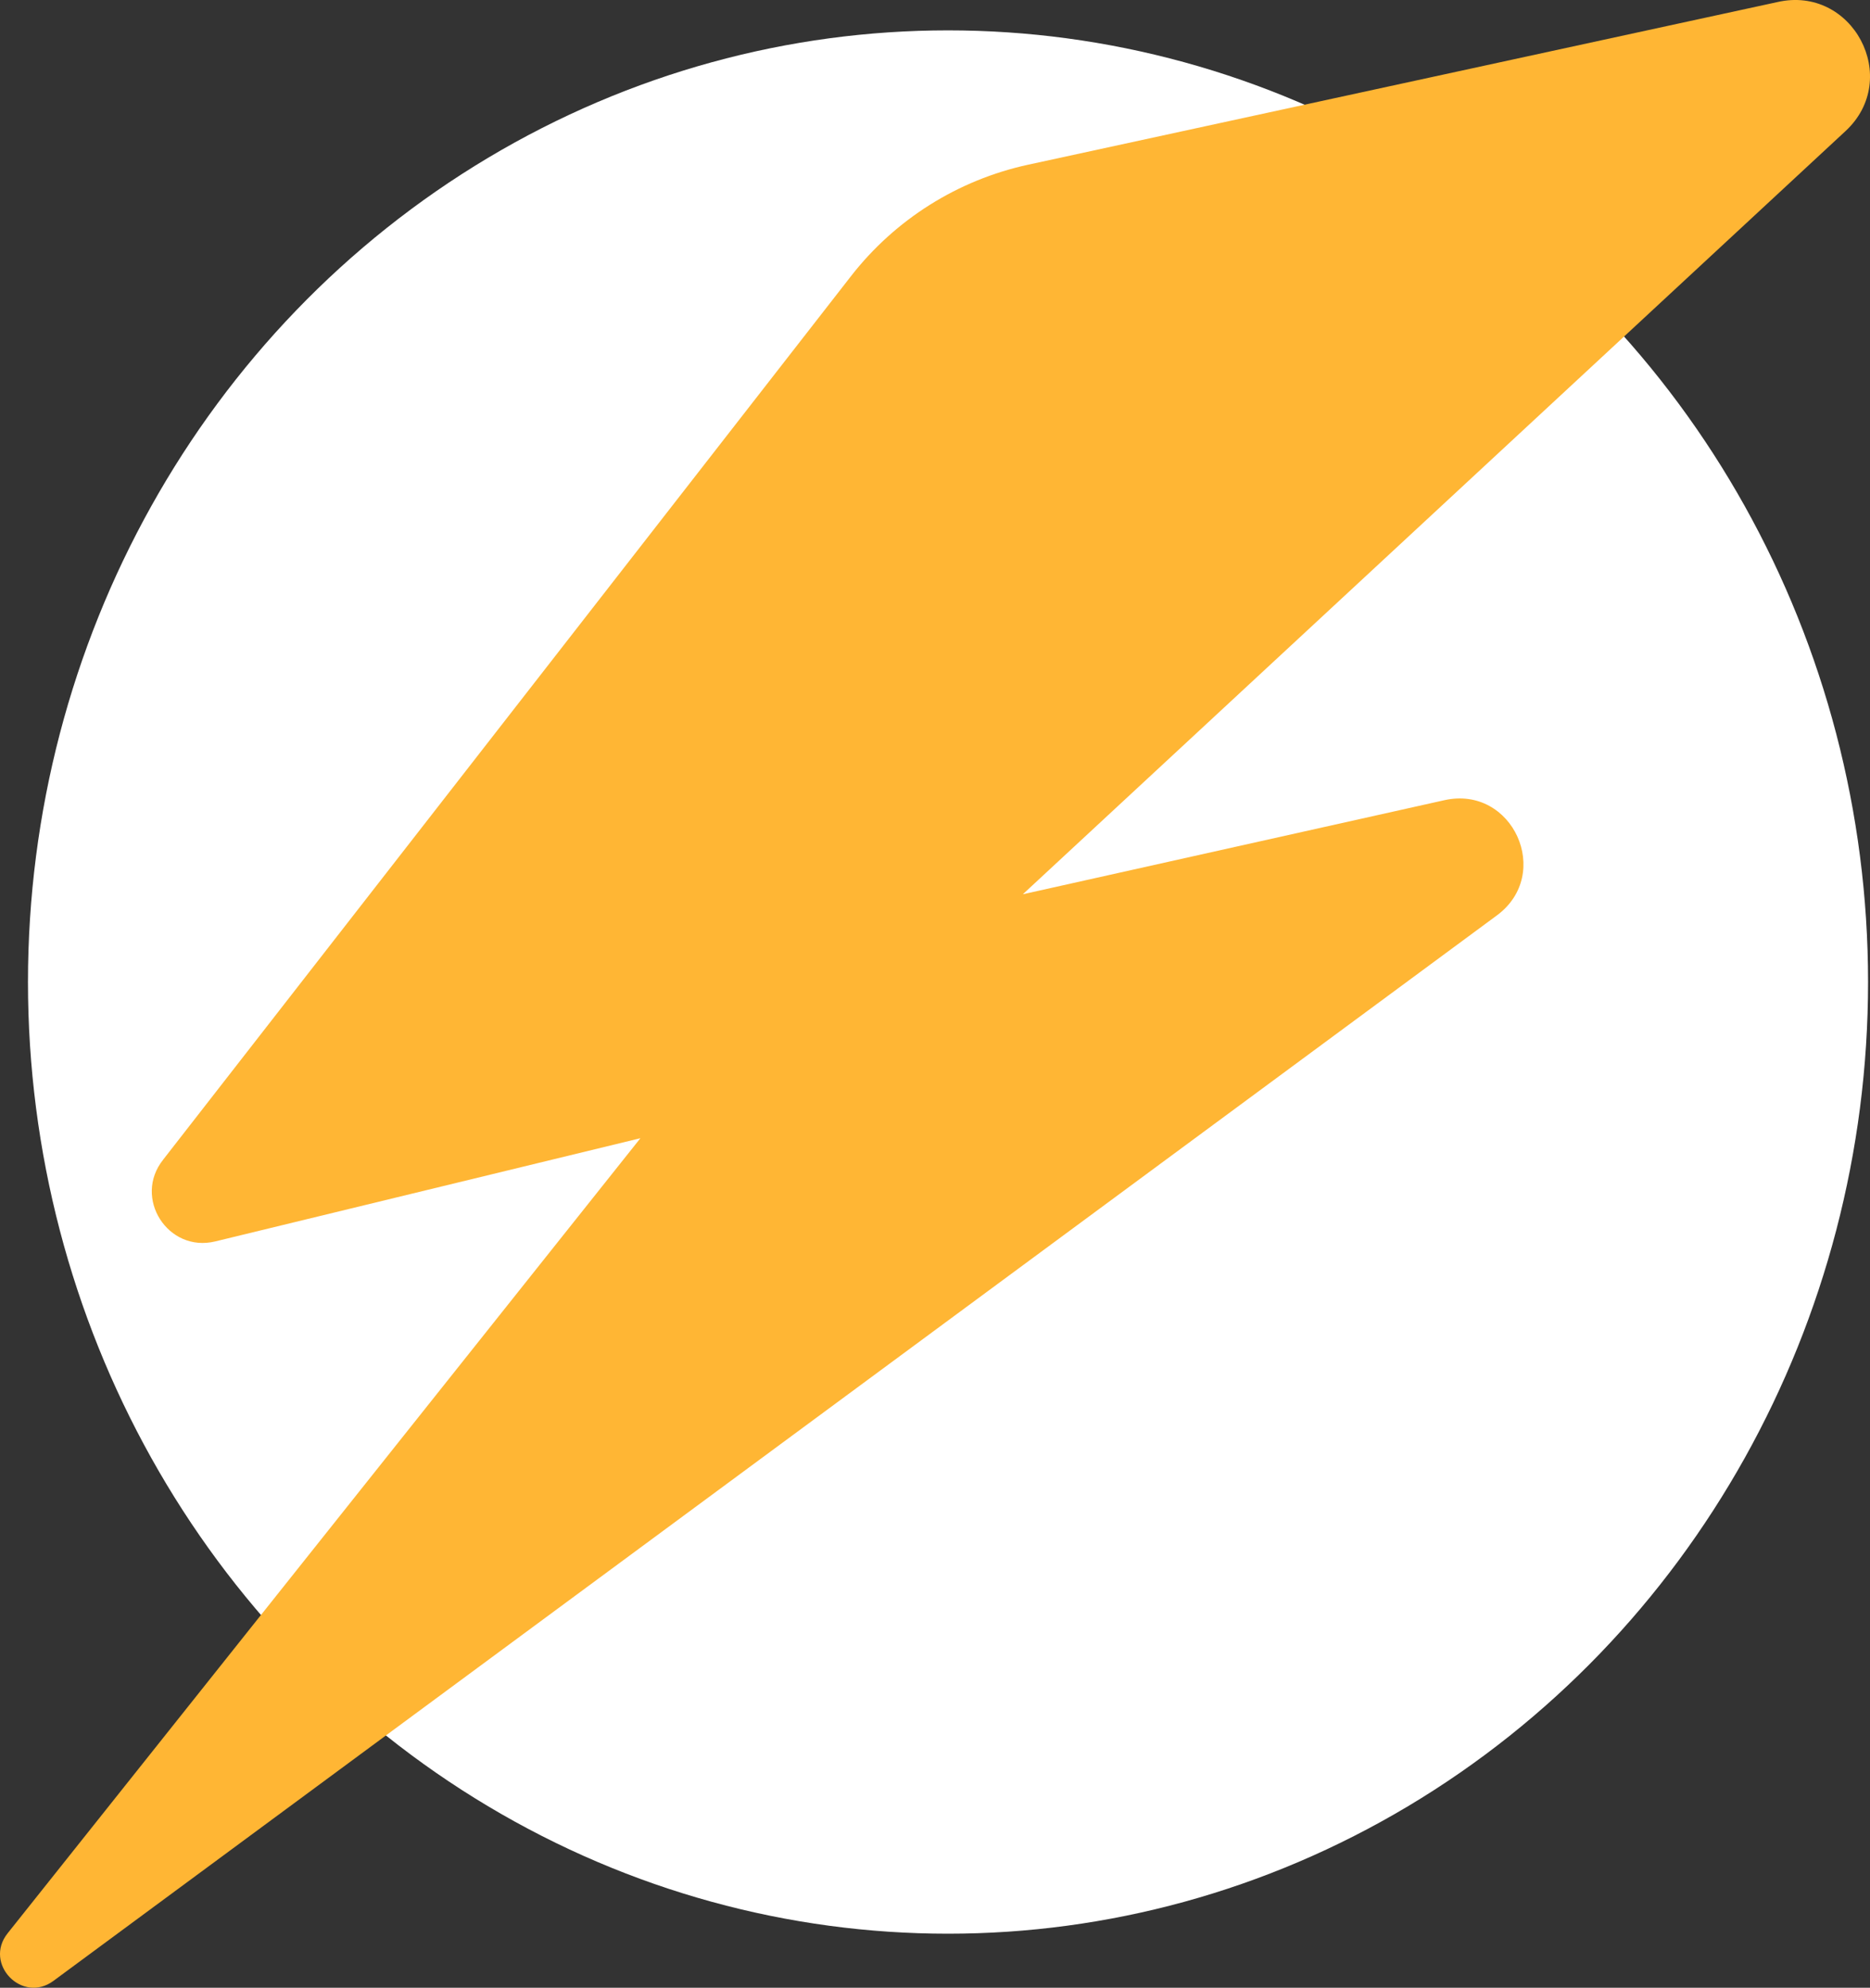
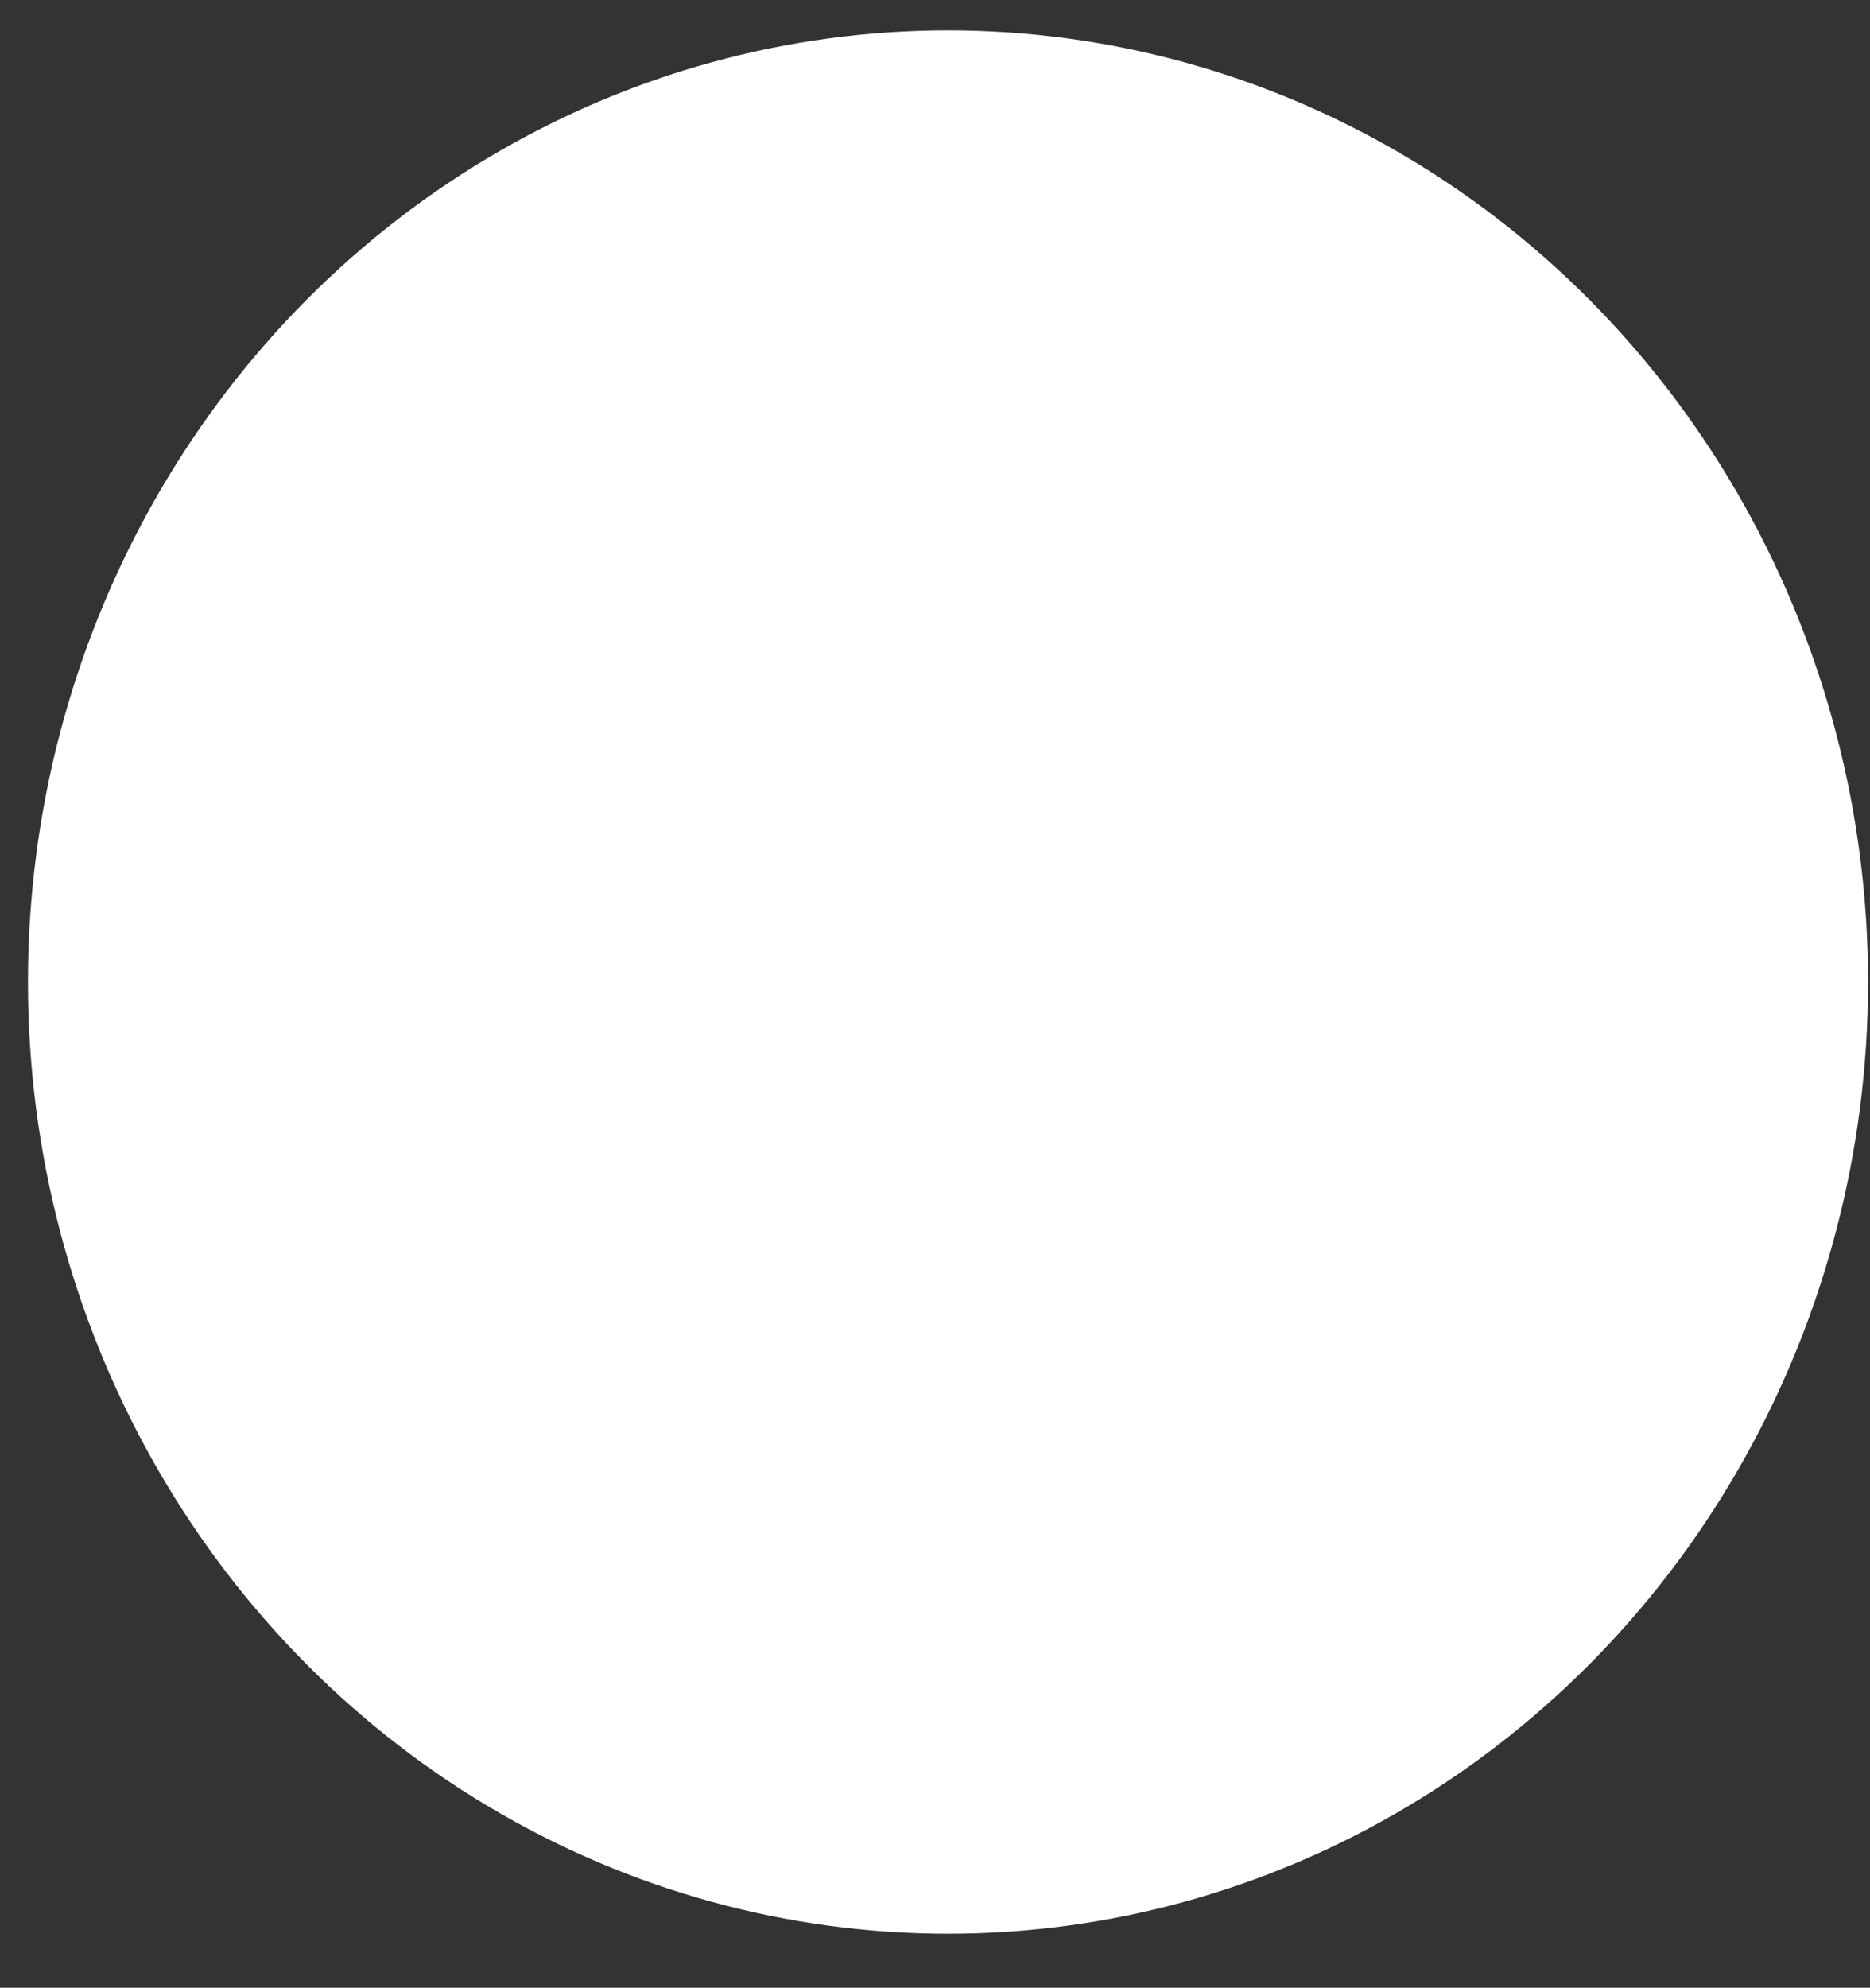
<svg xmlns="http://www.w3.org/2000/svg" id="Layer_2" viewBox="0 0 762.11 809.87">
  <rect x="0" y="0" width="762.11" height="809.87" fill="#333333" stroke="none" />
  <defs>
    <style> .cls-1 { fill: #fff; } .cls-2 { fill: #ffb634; } </style>
  </defs>
  <g id="Layer_1-2" data-name="Layer_1">
    <ellipse class="cls-1" cx="386.36" cy="400.11" rx="374.96" ry="387.74" />
-     <path class="cls-2" d="M66.5,472.47L346.82,112.51c18-23.12,43.55-39.18,72.18-45.4L724.25.87c30.73-7.13,51.01,31.09,27.88,52.54l-335.28,310.94,171.81-38.33c27.82-6.21,44.32,30.02,21.39,46.94L21.78,807.07c-12.76,9.42-28.56-6.96-18.68-19.38l257.9-323.95-173.26,42.05c-19.34,4.7-33.66-17.77-21.23-33.32Z" />
  </g>
</svg>